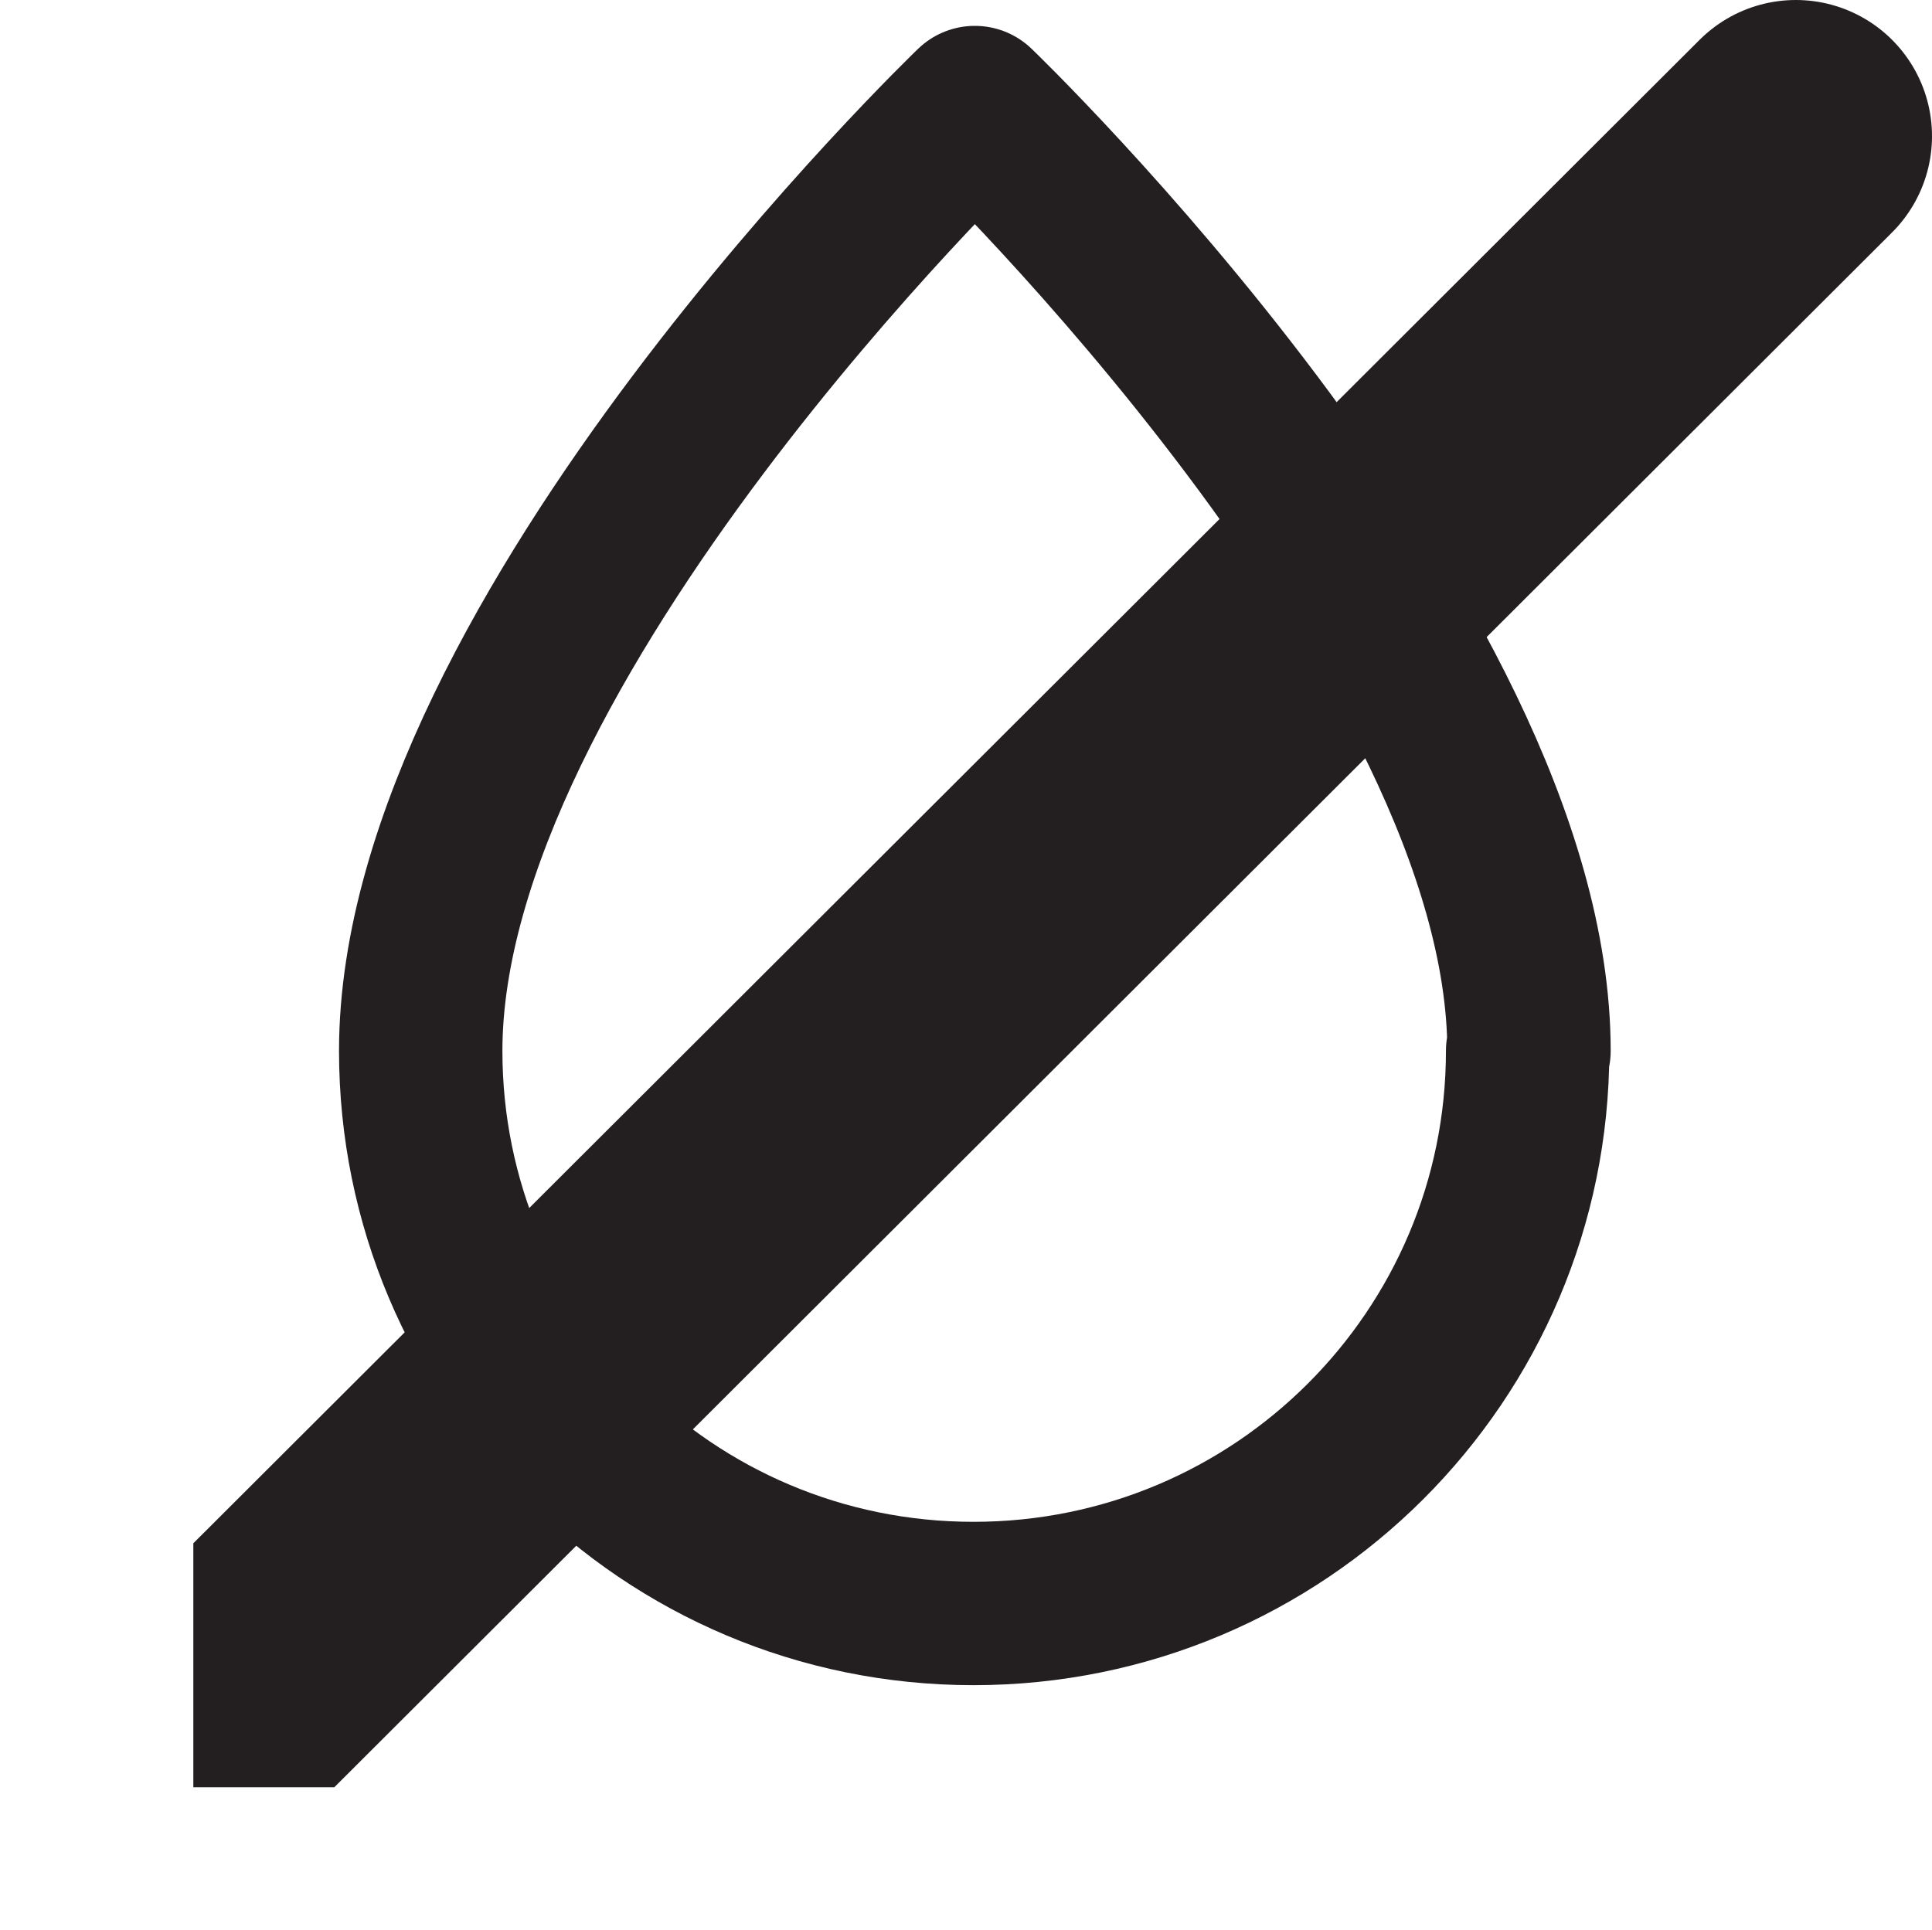
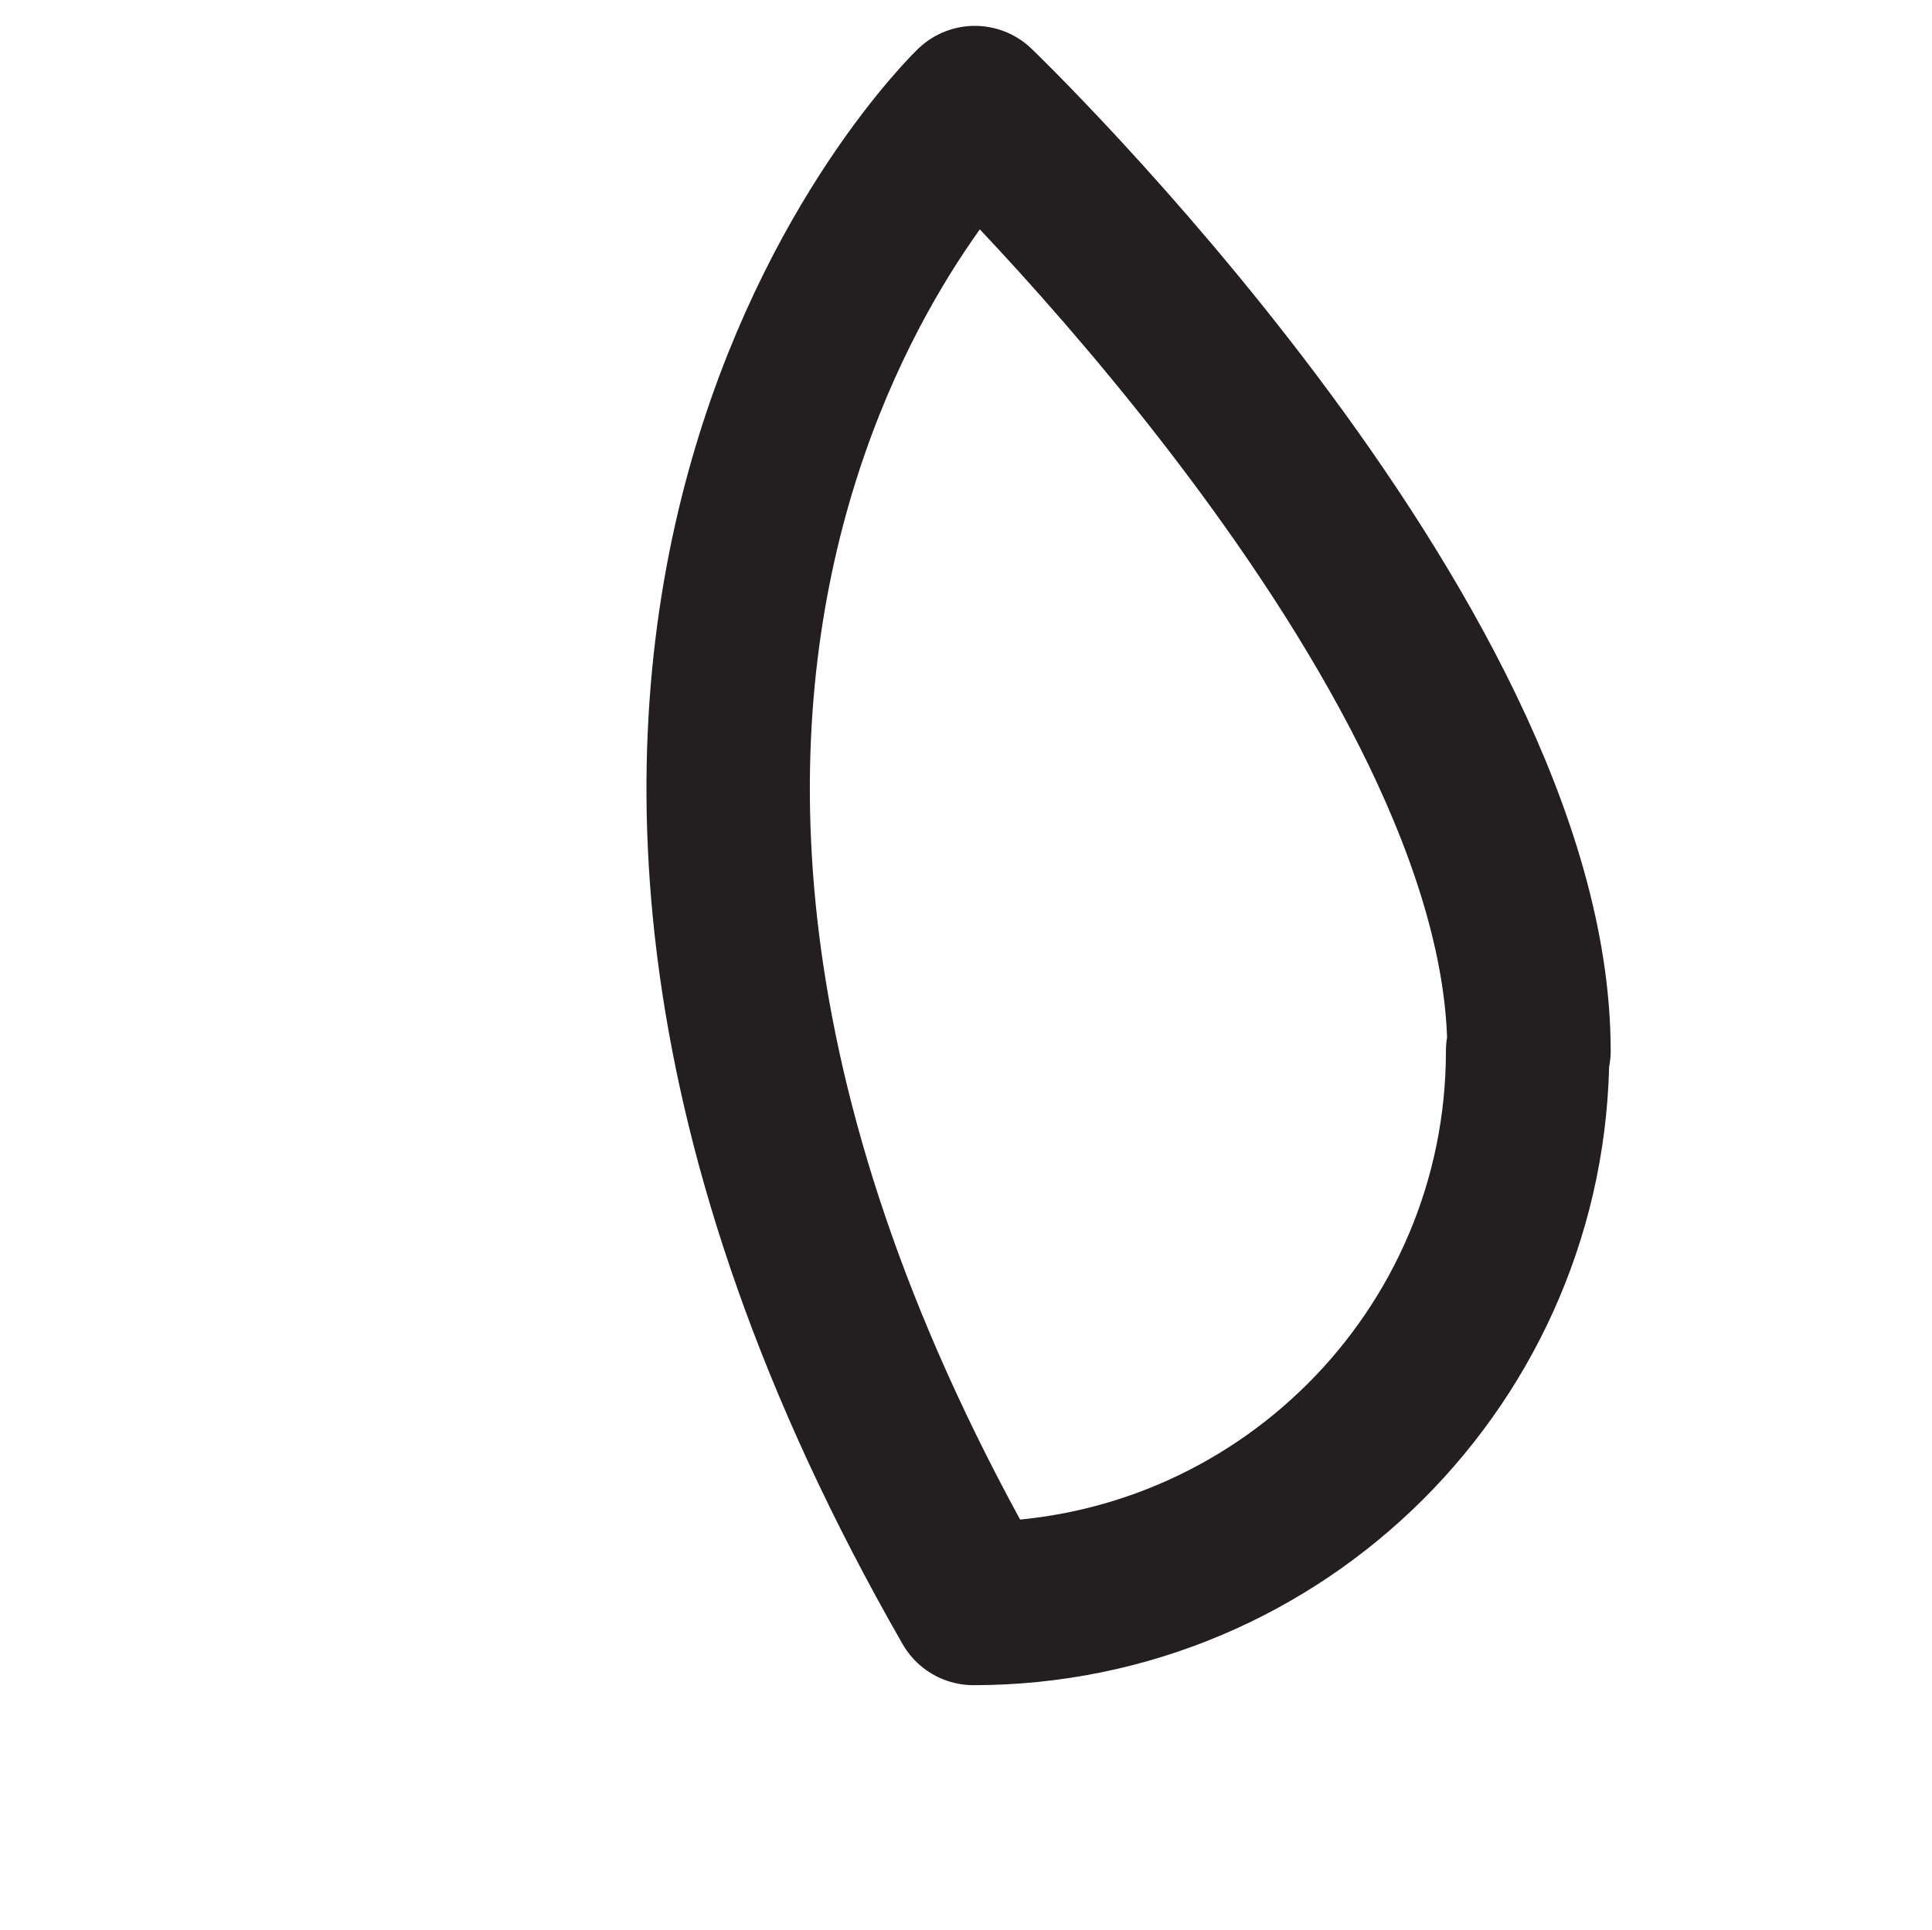
<svg xmlns="http://www.w3.org/2000/svg" id="Layer_2" data-name="Layer 2" viewBox="0 0 14.19 14.18">
  <defs>
    <style>
      .cls-1, .cls-2, .cls-3 {
        fill: none;
      }

      .cls-2 {
        stroke-width: 1.2px;
      }

      .cls-2, .cls-3 {
        stroke: #231f20;
        stroke-linecap: round;
        stroke-linejoin: round;
      }

      .cls-4 {
        clip-path: url(#clippath);
      }

      .cls-3 {
        stroke-width: 2px;
      }
    </style>
    <clipPath id="clippath">
      <rect class="cls-1" x="1.42" y="0" width="12.77" height="13.13" />
    </clipPath>
  </defs>
  <g id="Layer_1-2" data-name="Layer 1">
    <g class="cls-4">
-       <line class="cls-3" x1="1" y1="13.17" x2="13.19" y2="1" />
-       <path class="cls-2" d="M11.22,7.72c0,2.24-1.82,4.06-4.07,4.06s-4.06-1.82-4.06-4.06C3.09,4.7,7.16.79,7.16.79c0,0,4.07,3.91,4.07,6.93Z" />
+       <path class="cls-2" d="M11.22,7.72c0,2.24-1.82,4.06-4.07,4.06C3.09,4.7,7.16.79,7.16.79c0,0,4.07,3.91,4.07,6.93Z" />
    </g>
  </g>
</svg>